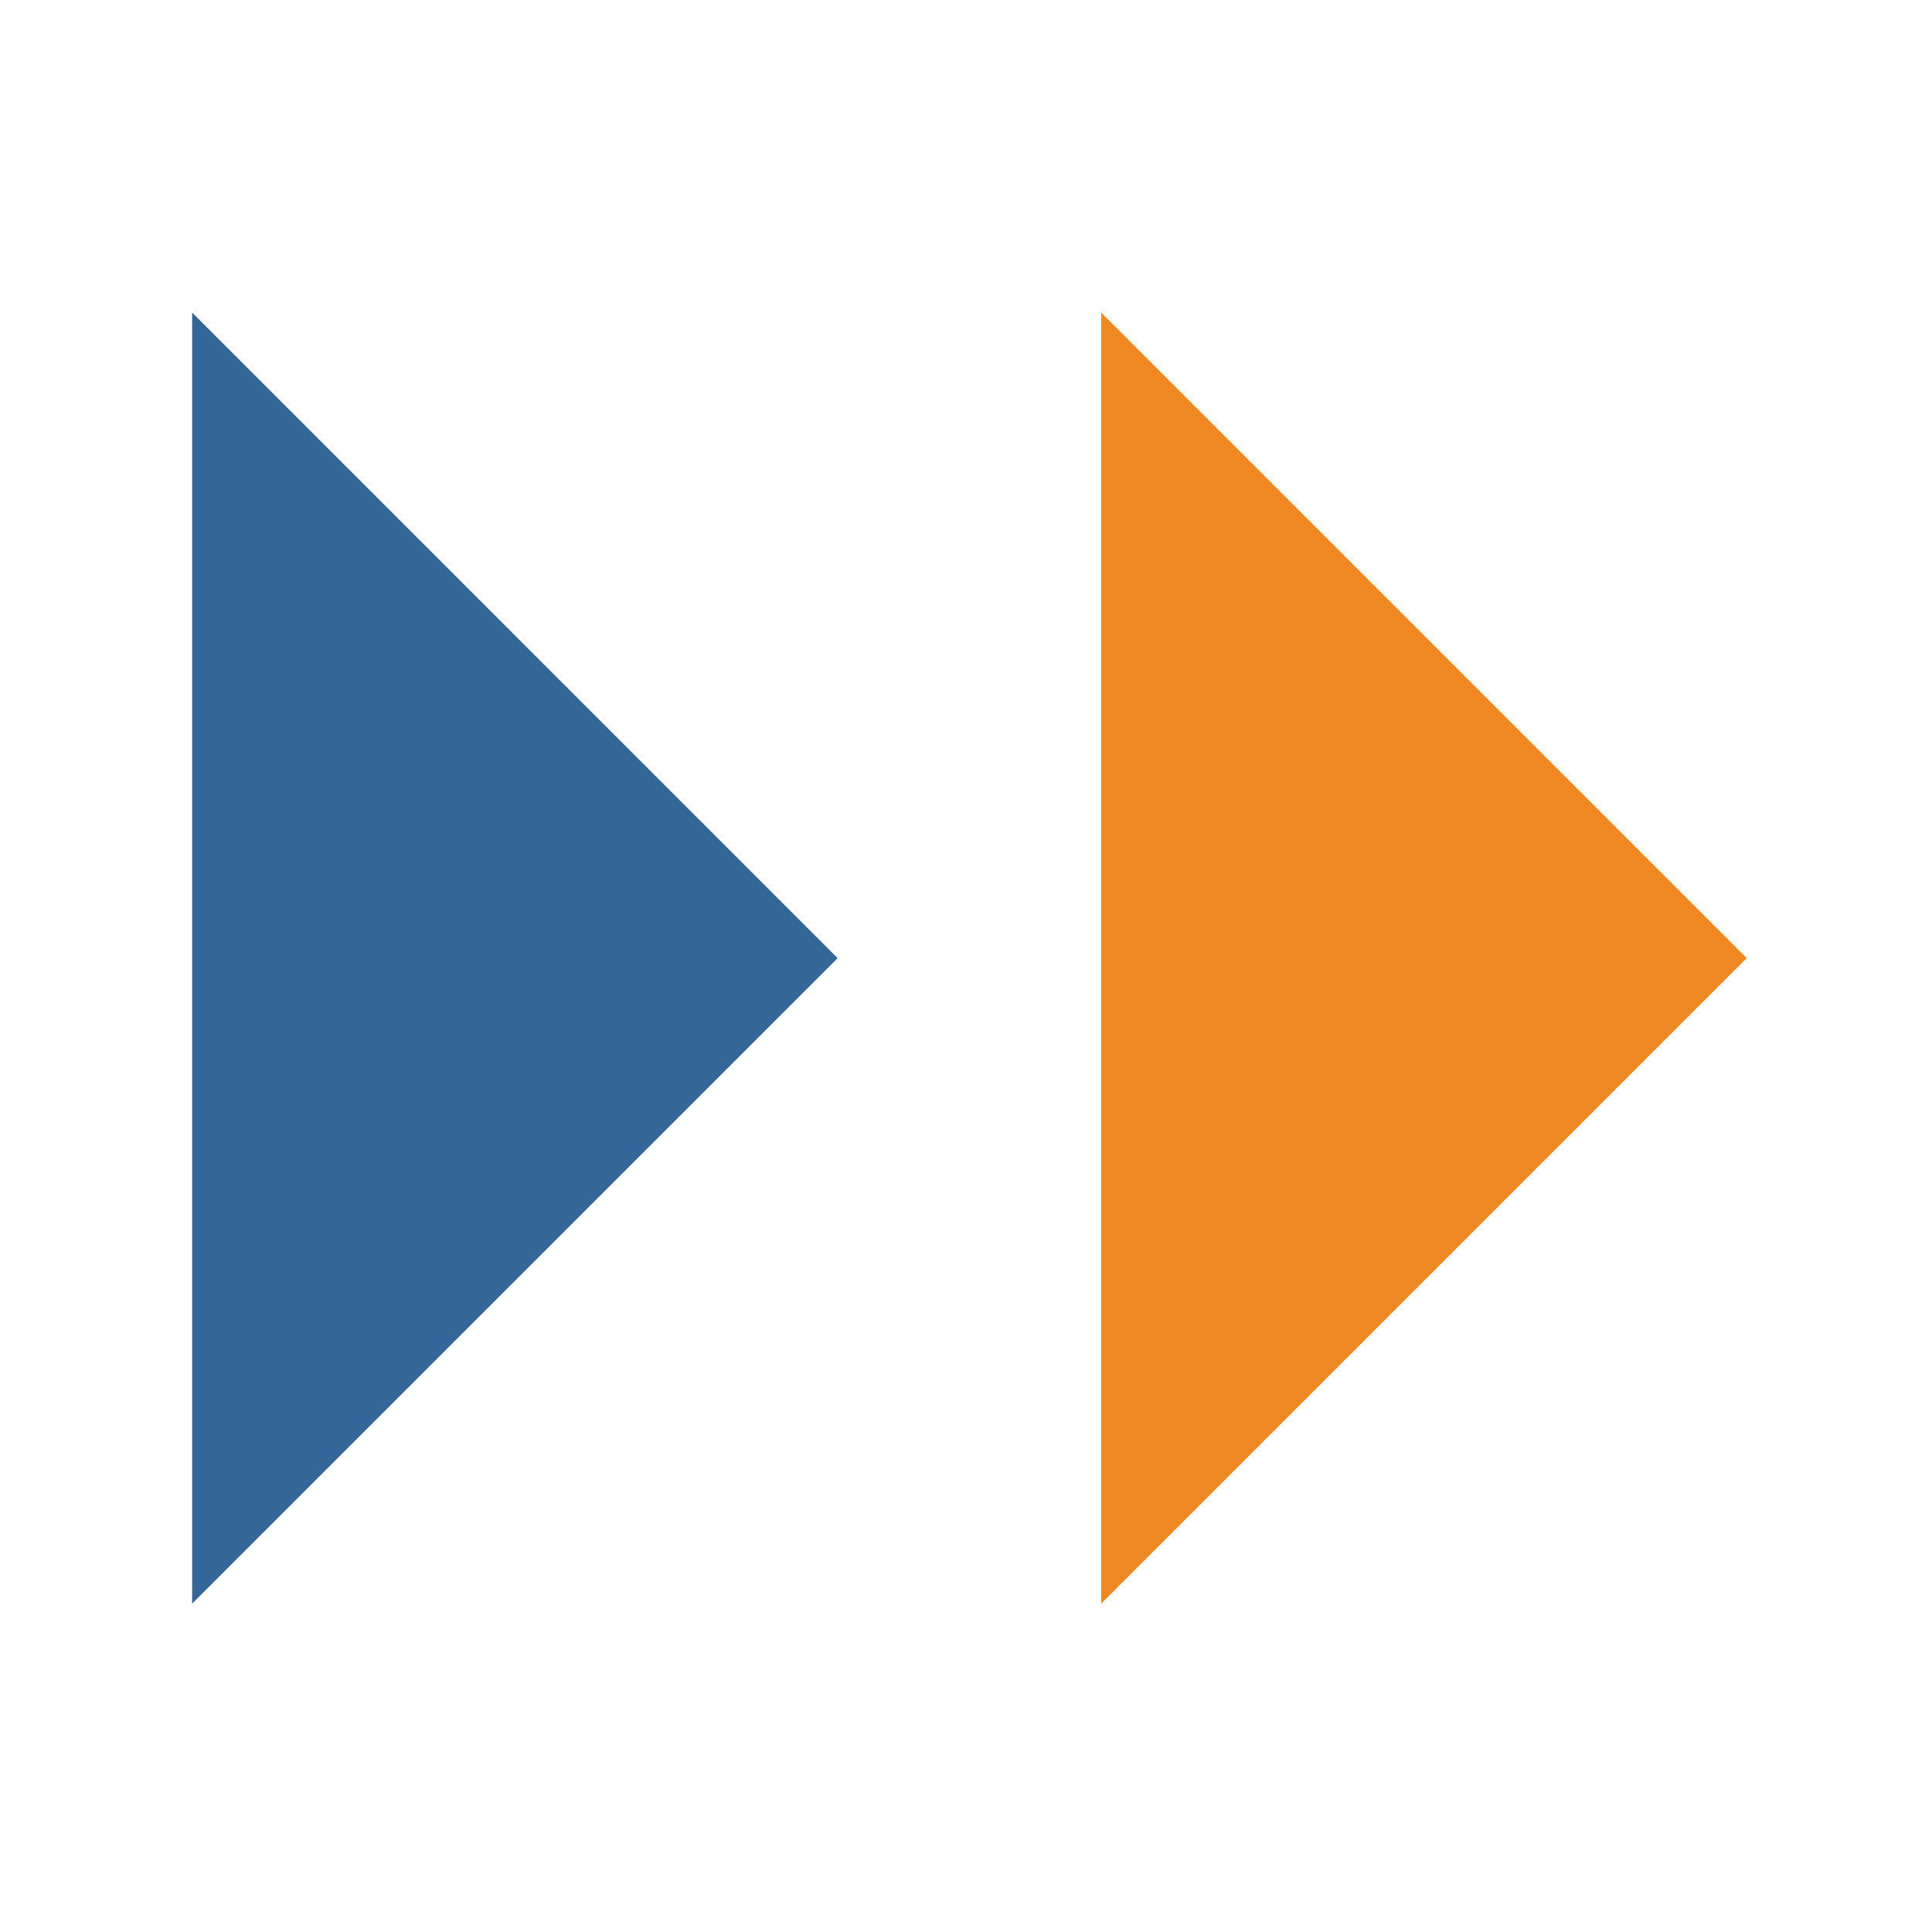
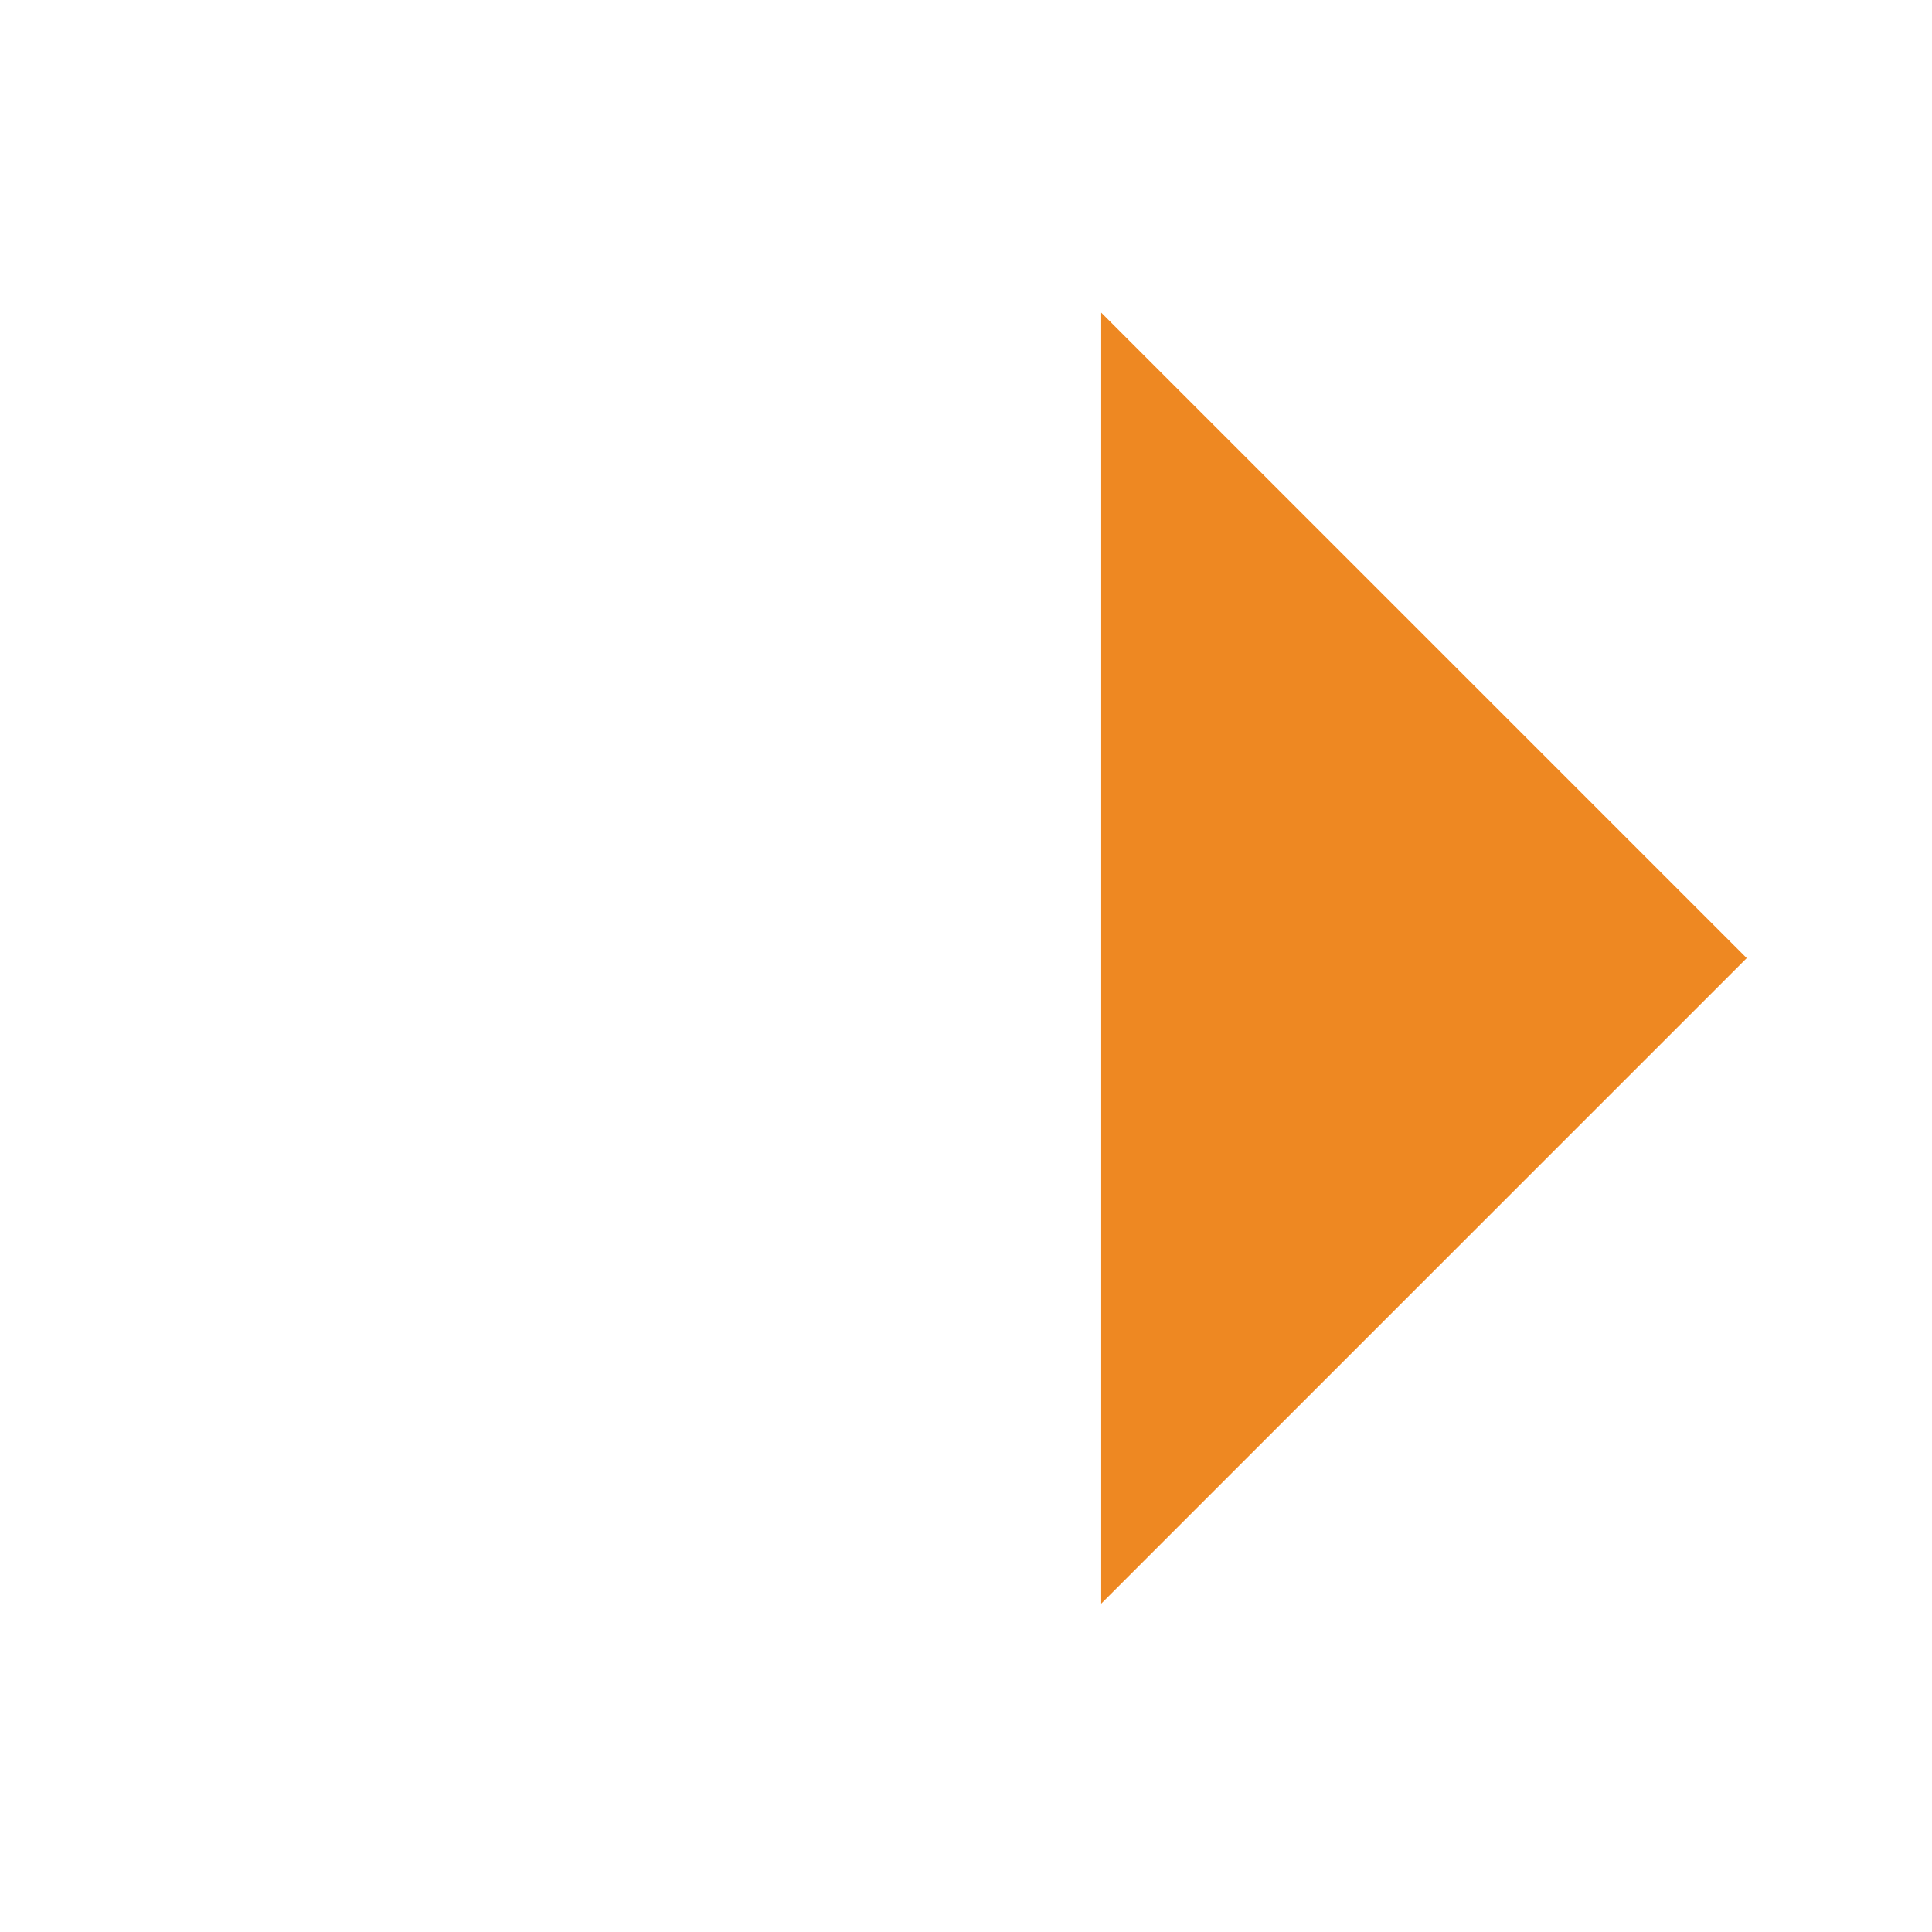
<svg xmlns="http://www.w3.org/2000/svg" width="32" height="32" version="1.1" viewBox="0 0 8.467 8.467">
  <g transform="translate(0 -288.53)" stroke-width="1">
-     <path d="m0.842 289.9v5.658l2.829-2.829z" fill="#369" />
    <path d="m4.826 289.9v5.658l2.829-2.829z" fill="#e82" />
  </g>
</svg>